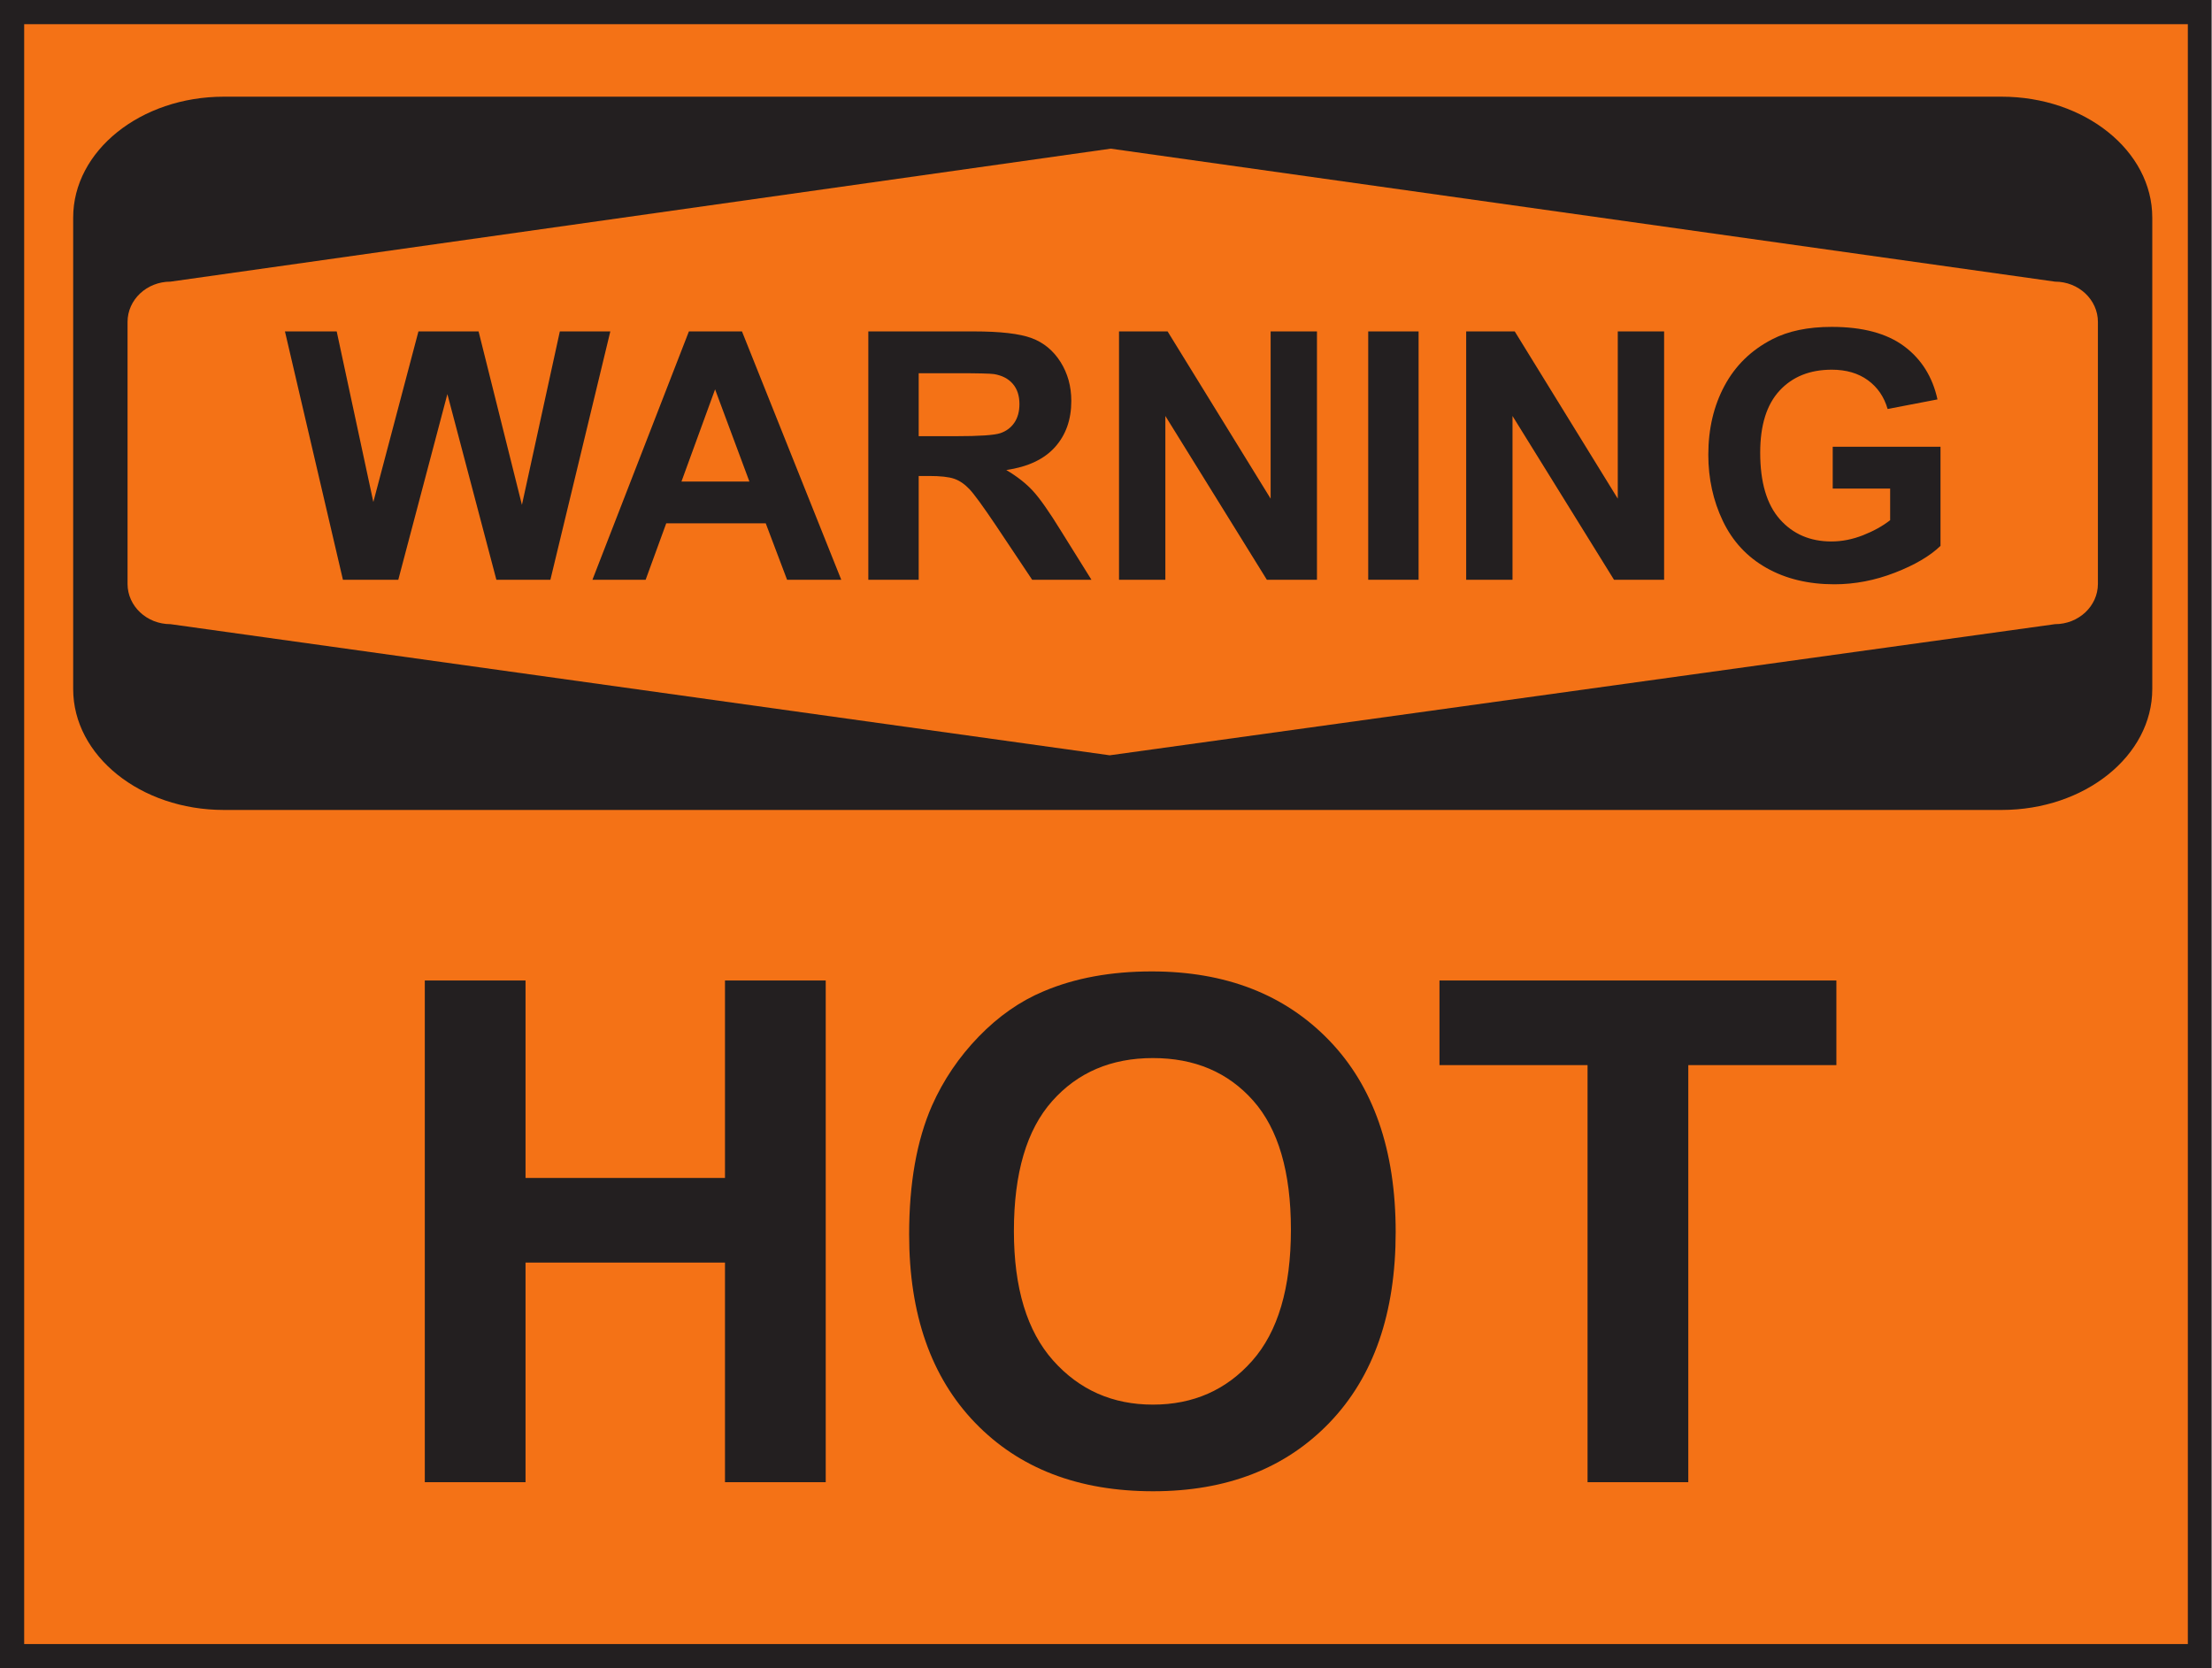
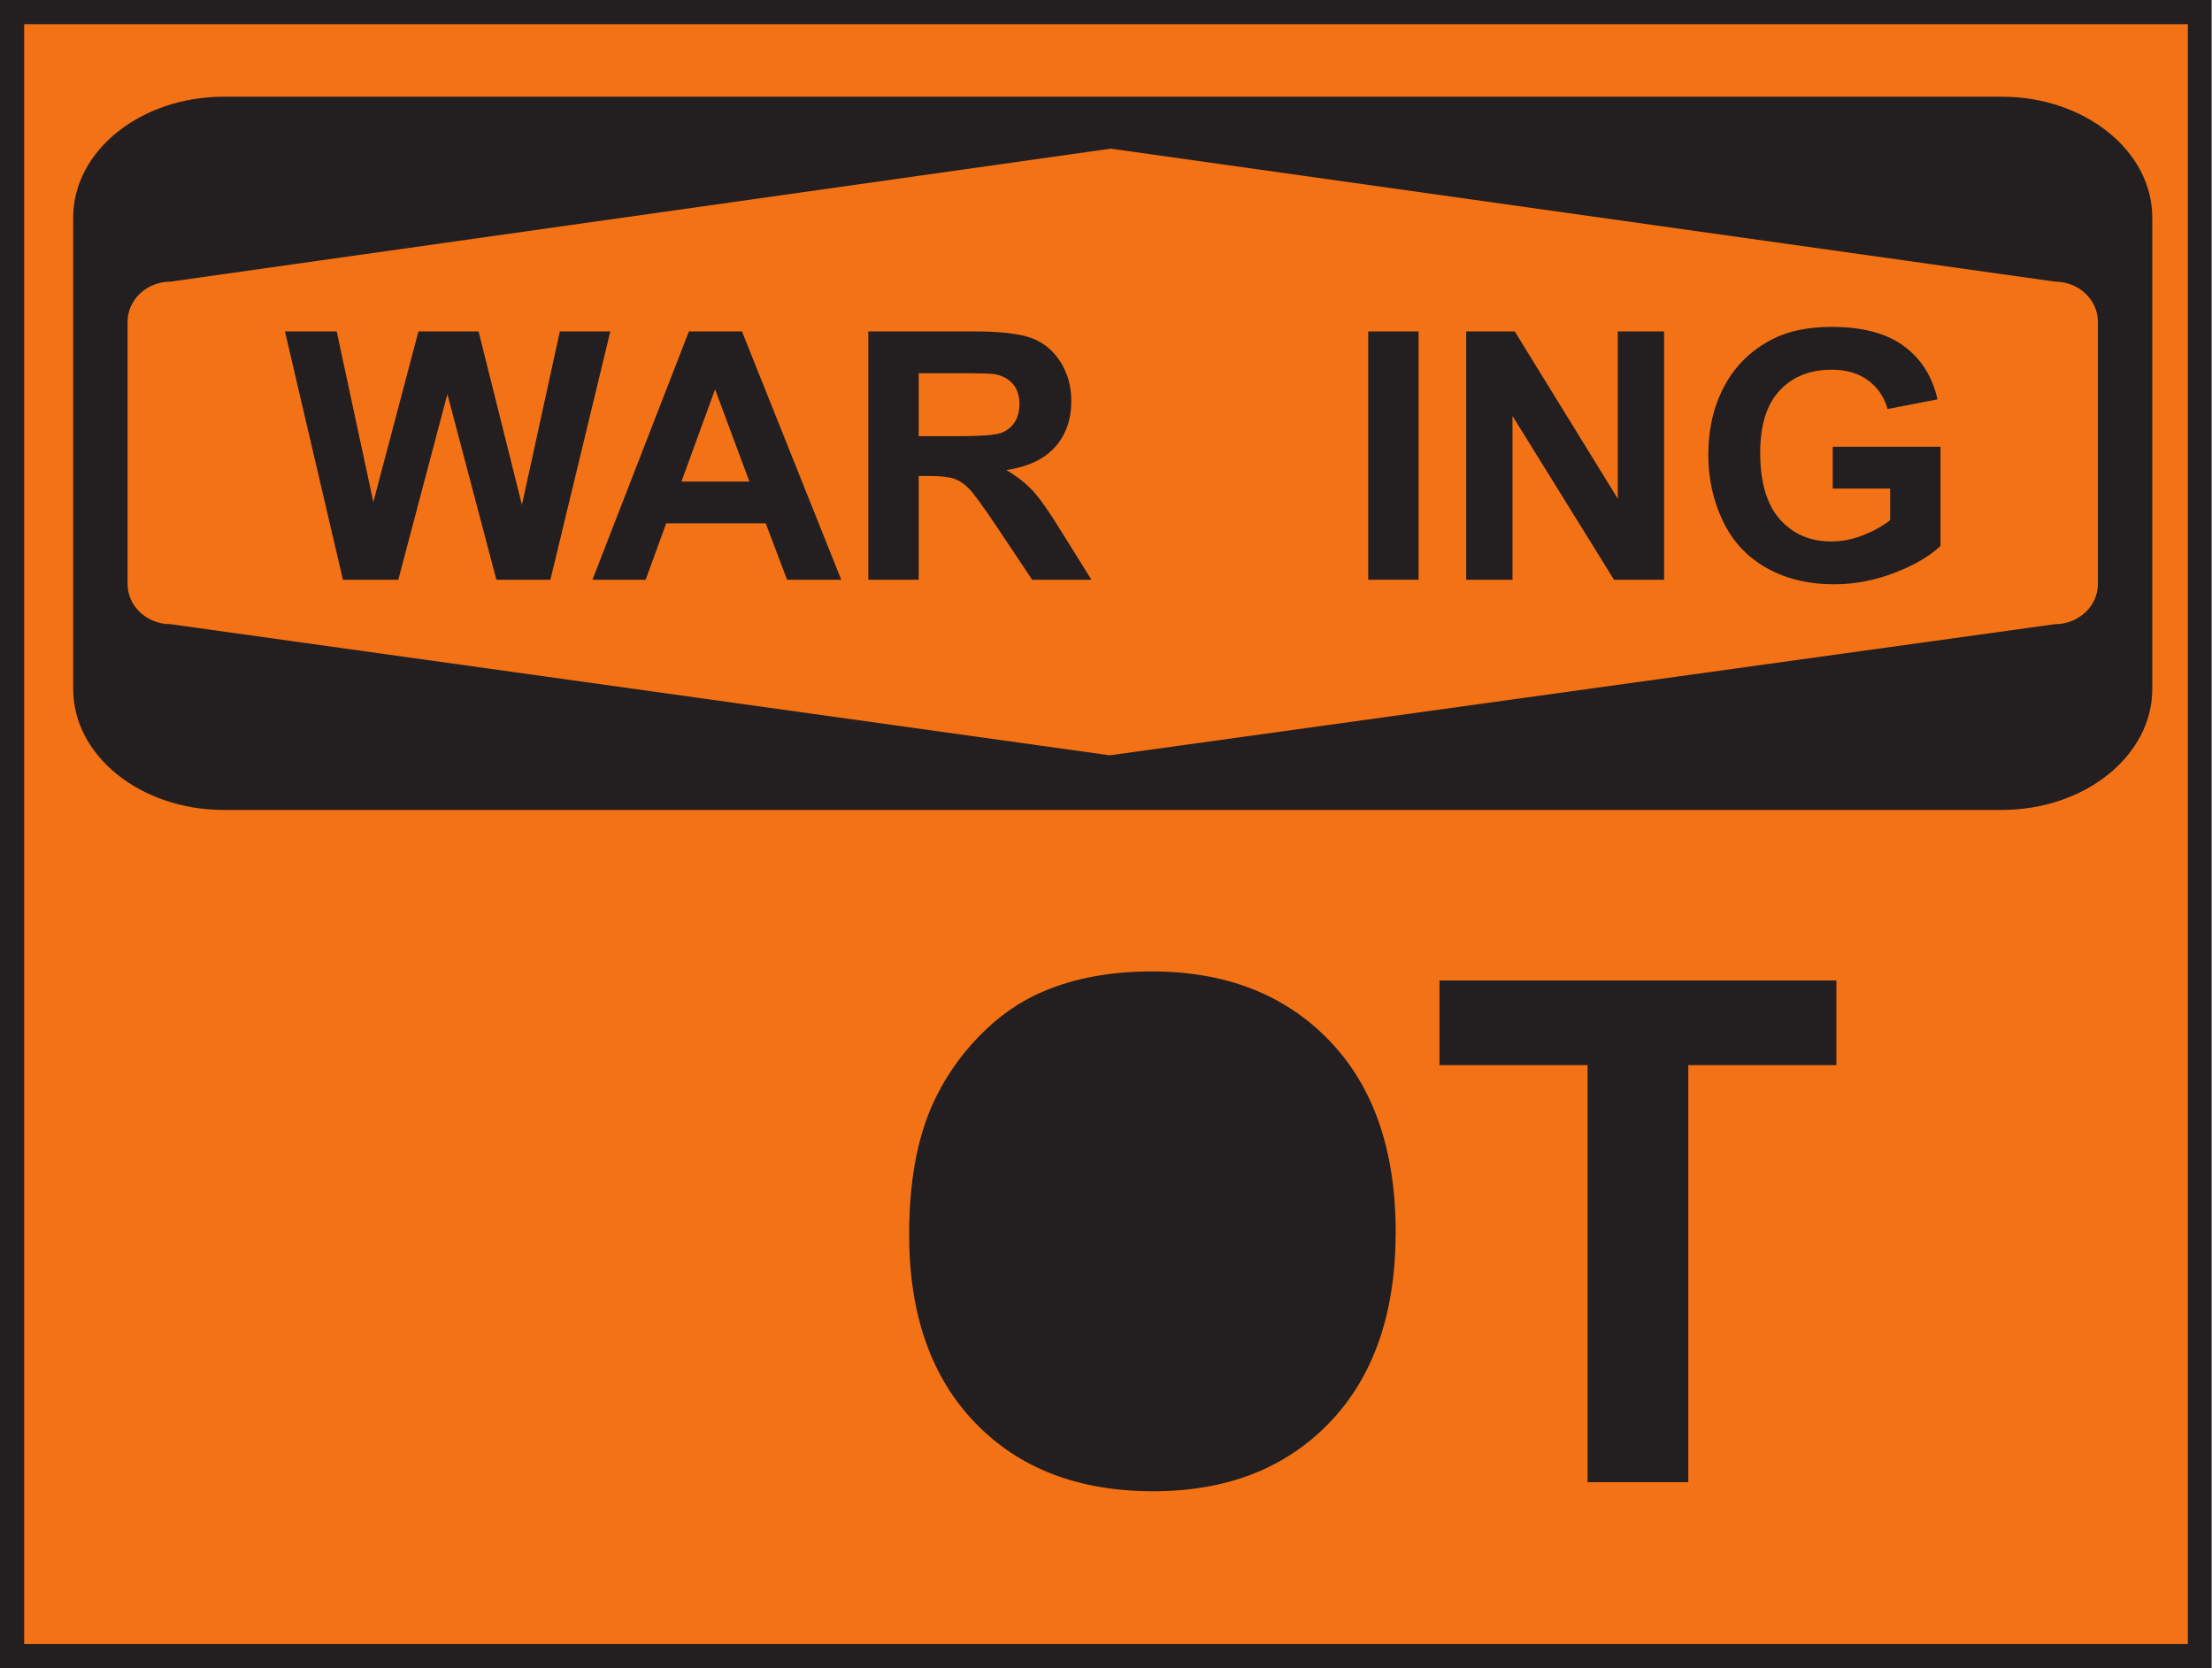
<svg xmlns="http://www.w3.org/2000/svg" xmlns:ns1="http://www.inkscape.org/namespaces/inkscape" xmlns:ns2="http://sodipodi.sourceforge.net/DTD/sodipodi-0.dtd" id="svg5488" version="1.1" ns1:version="0.48.1 " width="686.212" height="517.475" xml:space="preserve" ns2:docname="hot.pdf">
  <defs id="defs5492">
    <clipPath clipPathUnits="userSpaceOnUse" id="clipPath5504">
      <path d="m 0,0 2287,0 0,1724.92 -2287,0 L 0,0 z" id="path5506" />
    </clipPath>
  </defs>
  <ns2:namedview pagecolor="#ffffff" bordercolor="#666666" borderopacity="1" objecttolerance="10" gridtolerance="10" guidetolerance="10" ns1:pageopacity="0" ns1:pageshadow="2" ns1:window-width="640" ns1:window-height="480" id="namedview5490" showgrid="false" ns1:zoom="0.56234603" ns1:cx="343.10626" ns1:cy="258.73749" ns1:window-x="608" ns1:window-y="121" ns1:window-maximized="0" ns1:current-layer="g5496" />
  <g id="g5496" ns1:groupmode="layer" ns1:label="hot" transform="matrix(1.25,0,0,-1.25,0,517.475)">
    <g id="g5498" transform="scale(0.24,0.24)">
      <g id="g5500">
        <g id="g5502" clip-path="url(#clipPath5504)">
          <path d="m 12.5,12.5 2262.39,0 0,1699.92 -2262.39,0 0,-1699.92 z" style="fill:#f47216;fill-opacity:1;fill-rule:evenodd;stroke:none" id="path5508" />
          <path d="m 12.5,12.5 2262.39,0 0,1699.92 -2262.39,0 0,-1699.92 z" style="fill:none;stroke:#231f20;stroke-opacity:1;stroke-width:25;stroke-linecap:butt;stroke-linejoin:miter;stroke-miterlimit:4;stroke-dasharray:none" id="path5510" />
          <path d="m 2225.61,1012.44 c 0,-69.038 -69.75,-125.002 -155.79,-125.002 l -1838.355,0 c -86.039,0 -155.793,55.964 -155.793,125.002 l 0,487.5 c 0,69.03 69.754,125 155.793,125 l 1838.355,0 c 86.04,0 155.79,-55.97 155.79,-125 l 0,-487.5" style="fill:#231f20;fill-opacity:1;fill-rule:nonzero;stroke:none" id="path5512" />
          <path d="m 2169.39,1121.21 c 0,-23.01 -19.88,-41.67 -44.39,-41.67 L 1147.54,943.953 176.285,1079.54 c -24.519,0 -44.39,18.66 -44.39,41.67 l 0,270.83 c 0,23.01 19.871,41.67 44.39,41.67 l 972.275,137.5 976.44,-137.5 c 24.51,0 44.39,-18.66 44.39,-41.67 l 0,-270.83" style="fill:#f47216;fill-opacity:1;fill-rule:nonzero;stroke:none" id="path5514" />
          <path d="m 354.609,1125.46 -59.953,256.78 53.516,0 37.891,-176.38 46.636,176.38 62.184,0 44.824,-179.36 39.203,179.36 52.203,0 -61.972,-256.78 -55.848,0 -50.668,191.98 -50.766,-191.98 -57.25,0" style="fill:#231f20;fill-opacity:1;fill-rule:nonzero;stroke:none" id="path5516" />
          <path d="m 869.922,1125.46 -56.027,0 -22.059,58.34 -102.906,0 -21.282,-58.34 -55.019,0 99.746,256.78 54.883,0 102.664,-256.78 z m -94.988,101.57 -35.485,95.31 -34.761,-95.31 70.246,0" style="fill:#231f20;fill-opacity:1;fill-rule:nonzero;stroke:none" id="path5518" />
          <path d="m 897.918,1125.46 0,256.78 109.062,0 c 27.42,0 47.35,-2.31 59.78,-6.92 12.43,-4.61 22.37,-12.8 29.85,-24.58 7.46,-11.79 11.2,-25.26 11.2,-40.42 0,-19.26 -5.62,-35.15 -16.85,-47.69 -11.25,-12.55 -28.04,-20.45 -50.39,-23.72 11.11,-6.55 20.29,-13.74 27.52,-21.57 7.23,-7.83 16.99,-21.74 29.27,-41.73 l 31.28,-50.15 -61.31,0 -37.52,56.18 c -13.36,19.88 -22.51,32.42 -27.43,37.59 -4.923,5.18 -10.138,8.73 -15.646,10.65 -5.507,1.92 -14.242,2.88 -26.187,2.88 l -10.547,0 0,-107.3 -52.082,0 z M 950,1273.9 l 38.148,0 c 24.732,0 40.172,1.05 46.332,3.15 6.15,2.1 10.98,5.72 14.46,10.85 3.49,5.14 5.23,11.56 5.23,19.26 0,8.63 -2.3,15.6 -6.89,20.9 -4.59,5.31 -11.06,8.67 -19.42,10.07 -4.18,0.58 -16.73,0.88 -37.626,0.88 l -40.234,0 0,-65.11" style="fill:#231f20;fill-opacity:1;fill-rule:nonzero;stroke:none" id="path5520" />
-           <path d="m 1157.15,1125.46 0,256.78 50.23,0 106.55,-172.94 0,172.94 47.91,0 0,-256.78 -51.82,0 -104.95,169.35 0,-169.35 -47.92,0" style="fill:#231f20;fill-opacity:1;fill-rule:nonzero;stroke:none" id="path5522" />
          <path d="m 1414.84,1125.46 52.086,0 0,256.773 -52.086,0 0,-256.773 z" style="fill:#231f20;fill-opacity:1;fill-rule:nonzero;stroke:none" id="path5524" />
          <path d="m 1516.14,1125.46 0,256.78 50.22,0 106.55,-172.94 0,172.94 47.91,0 0,-256.78 -51.82,0 -104.95,169.35 0,-169.35 -47.91,0" style="fill:#231f20;fill-opacity:1;fill-rule:nonzero;stroke:none" id="path5526" />
          <path d="m 1895.17,1219.74 0,43.22 111.46,0 0,-102.46 c -10.86,-10.5 -26.59,-19.74 -47.2,-27.73 -20.61,-8 -41.48,-11.99 -62.61,-11.99 -26.86,0 -50.27,5.65 -70.23,16.95 -19.97,11.29 -34.96,27.44 -45.01,48.45 -10.04,21 -15.06,43.86 -15.06,68.55 0,26.8 5.61,50.62 16.83,71.45 11.21,20.84 27.63,36.81 49.26,47.93 16.47,8.54 36.98,12.82 61.52,12.82 31.91,0 56.82,-6.65 74.76,-19.93 17.93,-13.29 29.47,-31.64 34.61,-55.07 l -51.56,-9.9 c -3.62,12.55 -10.42,22.46 -20.39,29.73 -9.98,7.26 -22.43,10.9 -37.35,10.9 -22.65,0 -40.64,-7.21 -53.99,-21.64 -13.36,-14.41 -20.04,-35.81 -20.04,-64.18 0,-30.6 6.77,-53.54 20.32,-68.84 13.55,-15.3 31.31,-22.95 53.26,-22.95 10.86,0 21.76,2.13 32.68,6.41 10.92,4.29 20.28,9.47 28.12,15.58 l 0,32.7 -59.38,0" style="fill:#231f20;fill-opacity:1;fill-rule:nonzero;stroke:none" id="path5528" />
-           <path d="m 439.277,192.359 0,518.75 104.168,0 0,-204.168 206.25,0 0,204.168 104.168,0 0,-518.75 -104.168,0 0,227.082 -206.25,0 0,-227.082 -104.168,0" style="fill:#231f20;fill-opacity:1;fill-rule:nonzero;stroke:none" id="path5530" />
-           <path d="m 940.113,448.543 c 0,52.934 7.891,97.383 23.696,133.32 11.789,26.461 27.882,50.207 48.291,71.254 20.41,21.028 42.76,36.637 67.06,46.809 32.3,13.707 69.58,20.558 111.81,20.558 76.42,0 137.57,-23.761 183.45,-71.273 45.87,-47.512 68.81,-113.574 68.81,-198.195 0,-83.914 -22.77,-149.559 -68.29,-196.953 -45.52,-47.395 -106.38,-71.079 -182.57,-71.079 -77.13,0 -138.46,23.567 -183.98,70.739 -45.523,47.148 -68.277,112.09 -68.277,194.82 z m 108.337,3.547 c 0,-58.902 13.52,-103.547 40.6,-133.934 27.09,-30.402 61.46,-45.59 103.16,-45.59 41.67,0 75.88,15.071 102.6,45.235 26.73,30.14 40.09,75.387 40.09,135.707 0,59.605 -13.02,104.066 -39.03,133.394 -26.02,29.336 -60.58,43.996 -103.66,43.996 -43.1,0 -77.85,-14.839 -104.21,-44.527 -26.37,-29.687 -39.55,-74.449 -39.55,-134.281" style="fill:#231f20;fill-opacity:1;fill-rule:nonzero;stroke:none" id="path5532" />
+           <path d="m 940.113,448.543 c 0,52.934 7.891,97.383 23.696,133.32 11.789,26.461 27.882,50.207 48.291,71.254 20.41,21.028 42.76,36.637 67.06,46.809 32.3,13.707 69.58,20.558 111.81,20.558 76.42,0 137.57,-23.761 183.45,-71.273 45.87,-47.512 68.81,-113.574 68.81,-198.195 0,-83.914 -22.77,-149.559 -68.29,-196.953 -45.52,-47.395 -106.38,-71.079 -182.57,-71.079 -77.13,0 -138.46,23.567 -183.98,70.739 -45.523,47.148 -68.277,112.09 -68.277,194.82 z m 108.337,3.547 " style="fill:#231f20;fill-opacity:1;fill-rule:nonzero;stroke:none" id="path5532" />
          <path d="m 1641.65,192.359 0,431.25 -153.12,0 0,87.5 410.42,0 0,-87.5 -153.13,0 0,-431.25 -104.17,0" style="fill:#231f20;fill-opacity:1;fill-rule:nonzero;stroke:none" id="path5534" />
        </g>
      </g>
    </g>
  </g>
</svg>